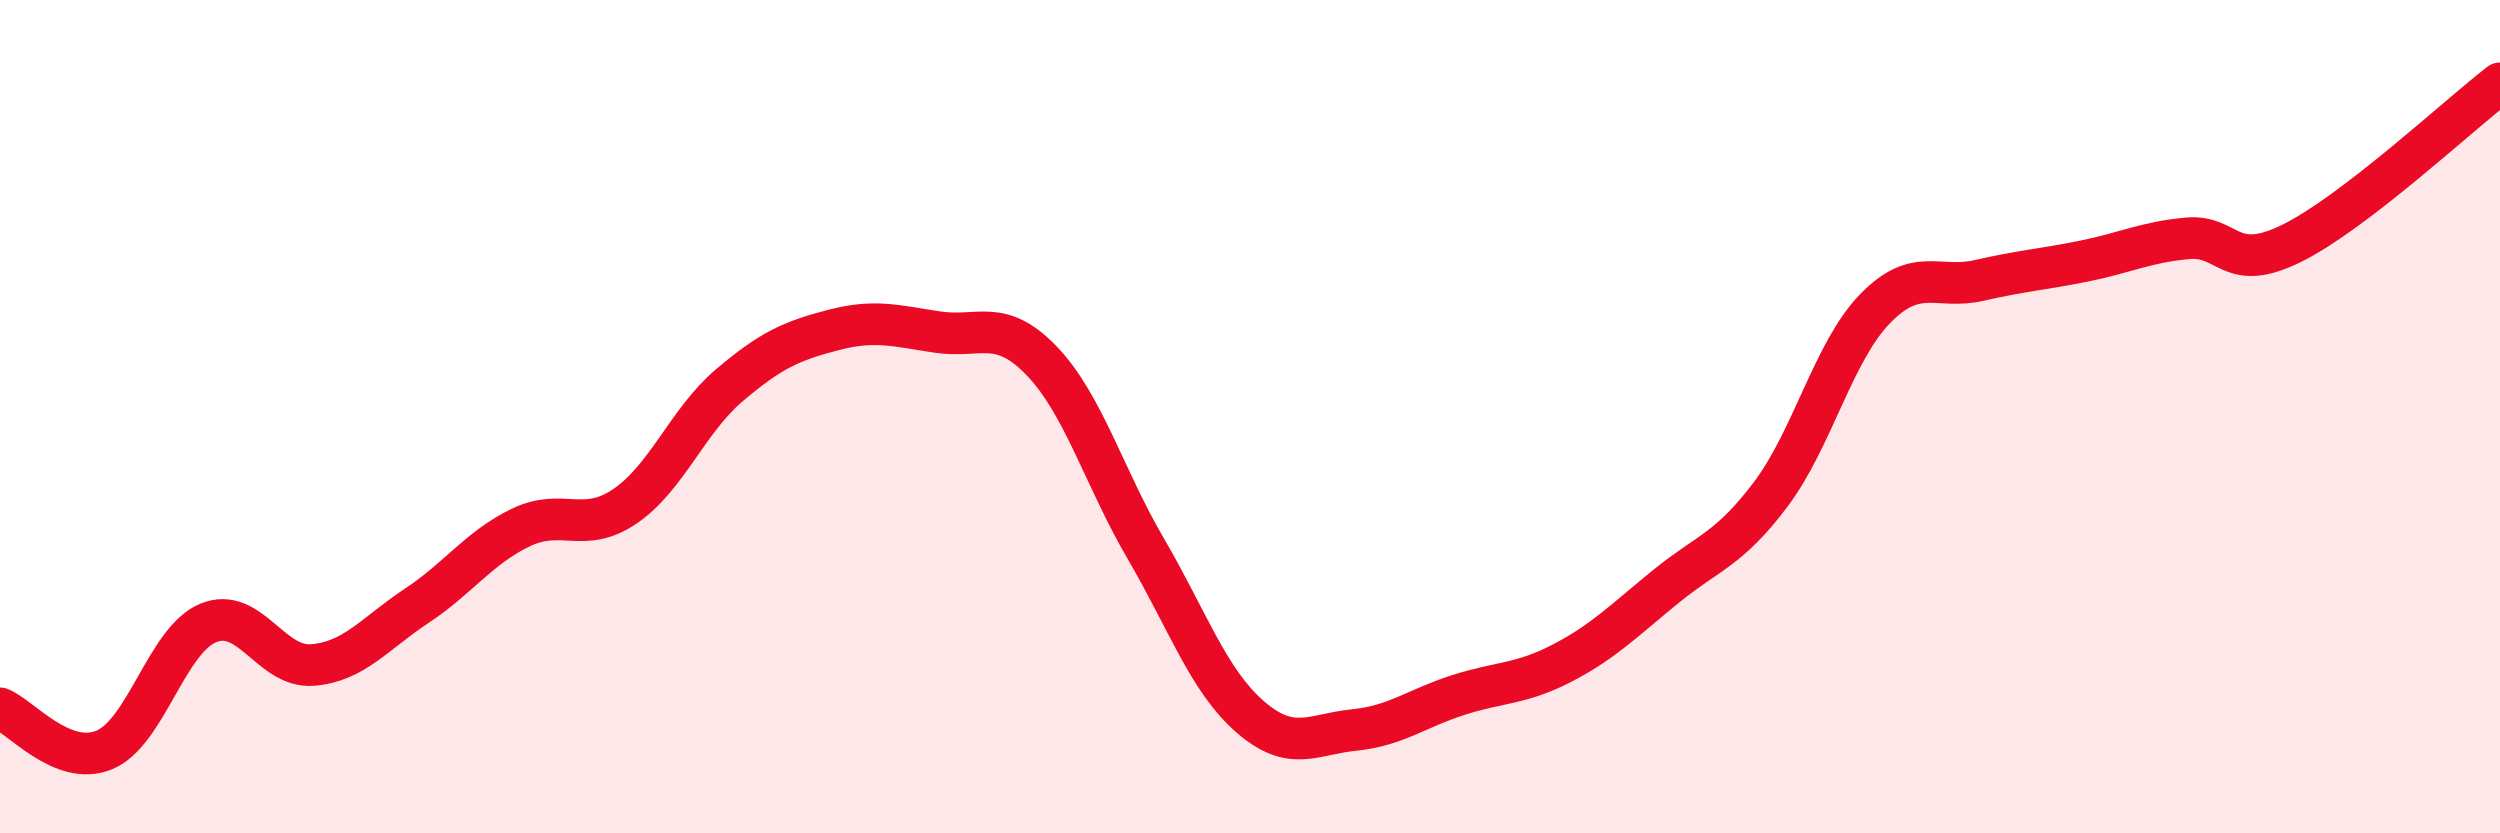
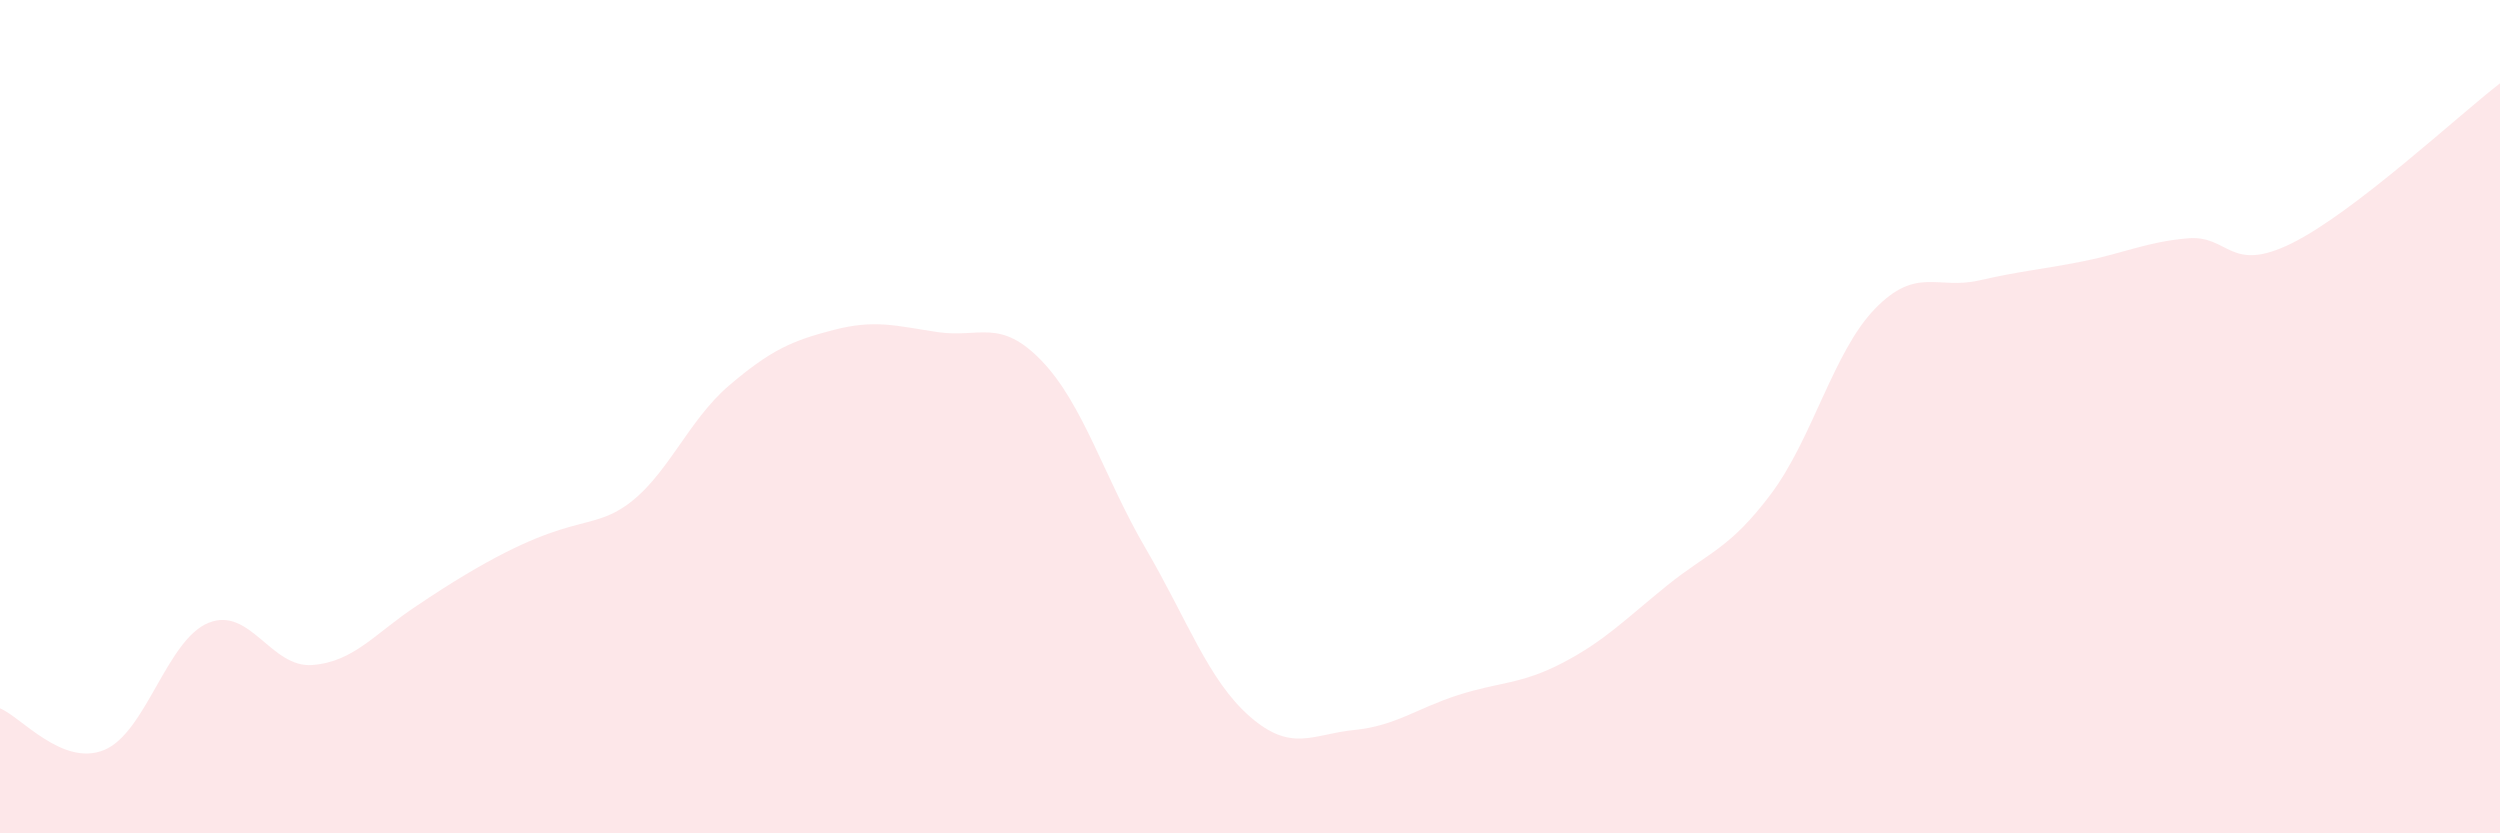
<svg xmlns="http://www.w3.org/2000/svg" width="60" height="20" viewBox="0 0 60 20">
-   <path d="M 0,17 C 0.5,17.2 1.5,18.41 2.5,18 C 3.5,17.59 4,15.36 5,14.95 C 6,14.54 6.5,16.04 7.5,15.96 C 8.5,15.88 9,15.2 10,14.54 C 11,13.88 11.5,13.14 12.5,12.66 C 13.5,12.18 14,12.83 15,12.15 C 16,11.47 16.5,10.1 17.5,9.25 C 18.5,8.4 19,8.18 20,7.92 C 21,7.66 21.5,7.82 22.5,7.97 C 23.5,8.12 24,7.62 25,8.66 C 26,9.7 26.5,11.46 27.5,13.17 C 28.5,14.88 29,16.33 30,17.2 C 31,18.07 31.5,17.62 32.5,17.52 C 33.5,17.42 34,17 35,16.68 C 36,16.36 36.5,16.43 37.5,15.91 C 38.5,15.39 39,14.87 40,14.06 C 41,13.25 41.5,13.19 42.5,11.86 C 43.5,10.53 44,8.44 45,7.41 C 46,6.38 46.5,6.96 47.5,6.73 C 48.5,6.5 49,6.47 50,6.27 C 51,6.07 51.5,5.81 52.5,5.72 C 53.5,5.63 53.5,6.58 55,5.84 C 56.5,5.1 59,2.77 60,2L60 20L0 20Z" fill="#EB0A25" opacity="0.1" stroke-linecap="round" stroke-linejoin="round" />
-   <path d="M 0,17 C 0.5,17.2 1.5,18.41 2.5,18 C 3.5,17.59 4,15.36 5,14.95 C 6,14.54 6.5,16.04 7.5,15.96 C 8.5,15.88 9,15.2 10,14.54 C 11,13.88 11.5,13.14 12.5,12.66 C 13.5,12.18 14,12.83 15,12.15 C 16,11.47 16.5,10.1 17.5,9.25 C 18.5,8.4 19,8.18 20,7.92 C 21,7.66 21.5,7.82 22.5,7.97 C 23.5,8.12 24,7.62 25,8.66 C 26,9.7 26.5,11.46 27.5,13.17 C 28.5,14.88 29,16.33 30,17.2 C 31,18.07 31.5,17.62 32.5,17.52 C 33.5,17.42 34,17 35,16.68 C 36,16.36 36.5,16.43 37.5,15.91 C 38.5,15.39 39,14.87 40,14.06 C 41,13.25 41.5,13.19 42.5,11.86 C 43.5,10.53 44,8.44 45,7.41 C 46,6.38 46.5,6.96 47.5,6.73 C 48.5,6.5 49,6.47 50,6.27 C 51,6.07 51.5,5.81 52.5,5.72 C 53.5,5.63 53.5,6.58 55,5.84 C 56.5,5.1 59,2.77 60,2" stroke="#EB0A25" stroke-width="1" fill="none" stroke-linecap="round" stroke-linejoin="round" />
+   <path d="M 0,17 C 0.5,17.2 1.5,18.41 2.5,18 C 3.5,17.59 4,15.36 5,14.95 C 6,14.54 6.5,16.04 7.5,15.96 C 8.5,15.88 9,15.2 10,14.54 C 13.5,12.18 14,12.83 15,12.15 C 16,11.47 16.5,10.1 17.5,9.25 C 18.5,8.4 19,8.18 20,7.92 C 21,7.66 21.5,7.82 22.5,7.97 C 23.5,8.12 24,7.62 25,8.66 C 26,9.7 26.5,11.46 27.5,13.17 C 28.5,14.88 29,16.33 30,17.2 C 31,18.07 31.5,17.62 32.5,17.52 C 33.5,17.42 34,17 35,16.68 C 36,16.36 36.5,16.43 37.5,15.91 C 38.5,15.39 39,14.87 40,14.06 C 41,13.25 41.5,13.19 42.5,11.86 C 43.5,10.53 44,8.44 45,7.41 C 46,6.38 46.5,6.96 47.5,6.73 C 48.5,6.5 49,6.47 50,6.27 C 51,6.07 51.5,5.81 52.5,5.72 C 53.5,5.63 53.5,6.58 55,5.84 C 56.5,5.1 59,2.77 60,2L60 20L0 20Z" fill="#EB0A25" opacity="0.1" stroke-linecap="round" stroke-linejoin="round" />
</svg>